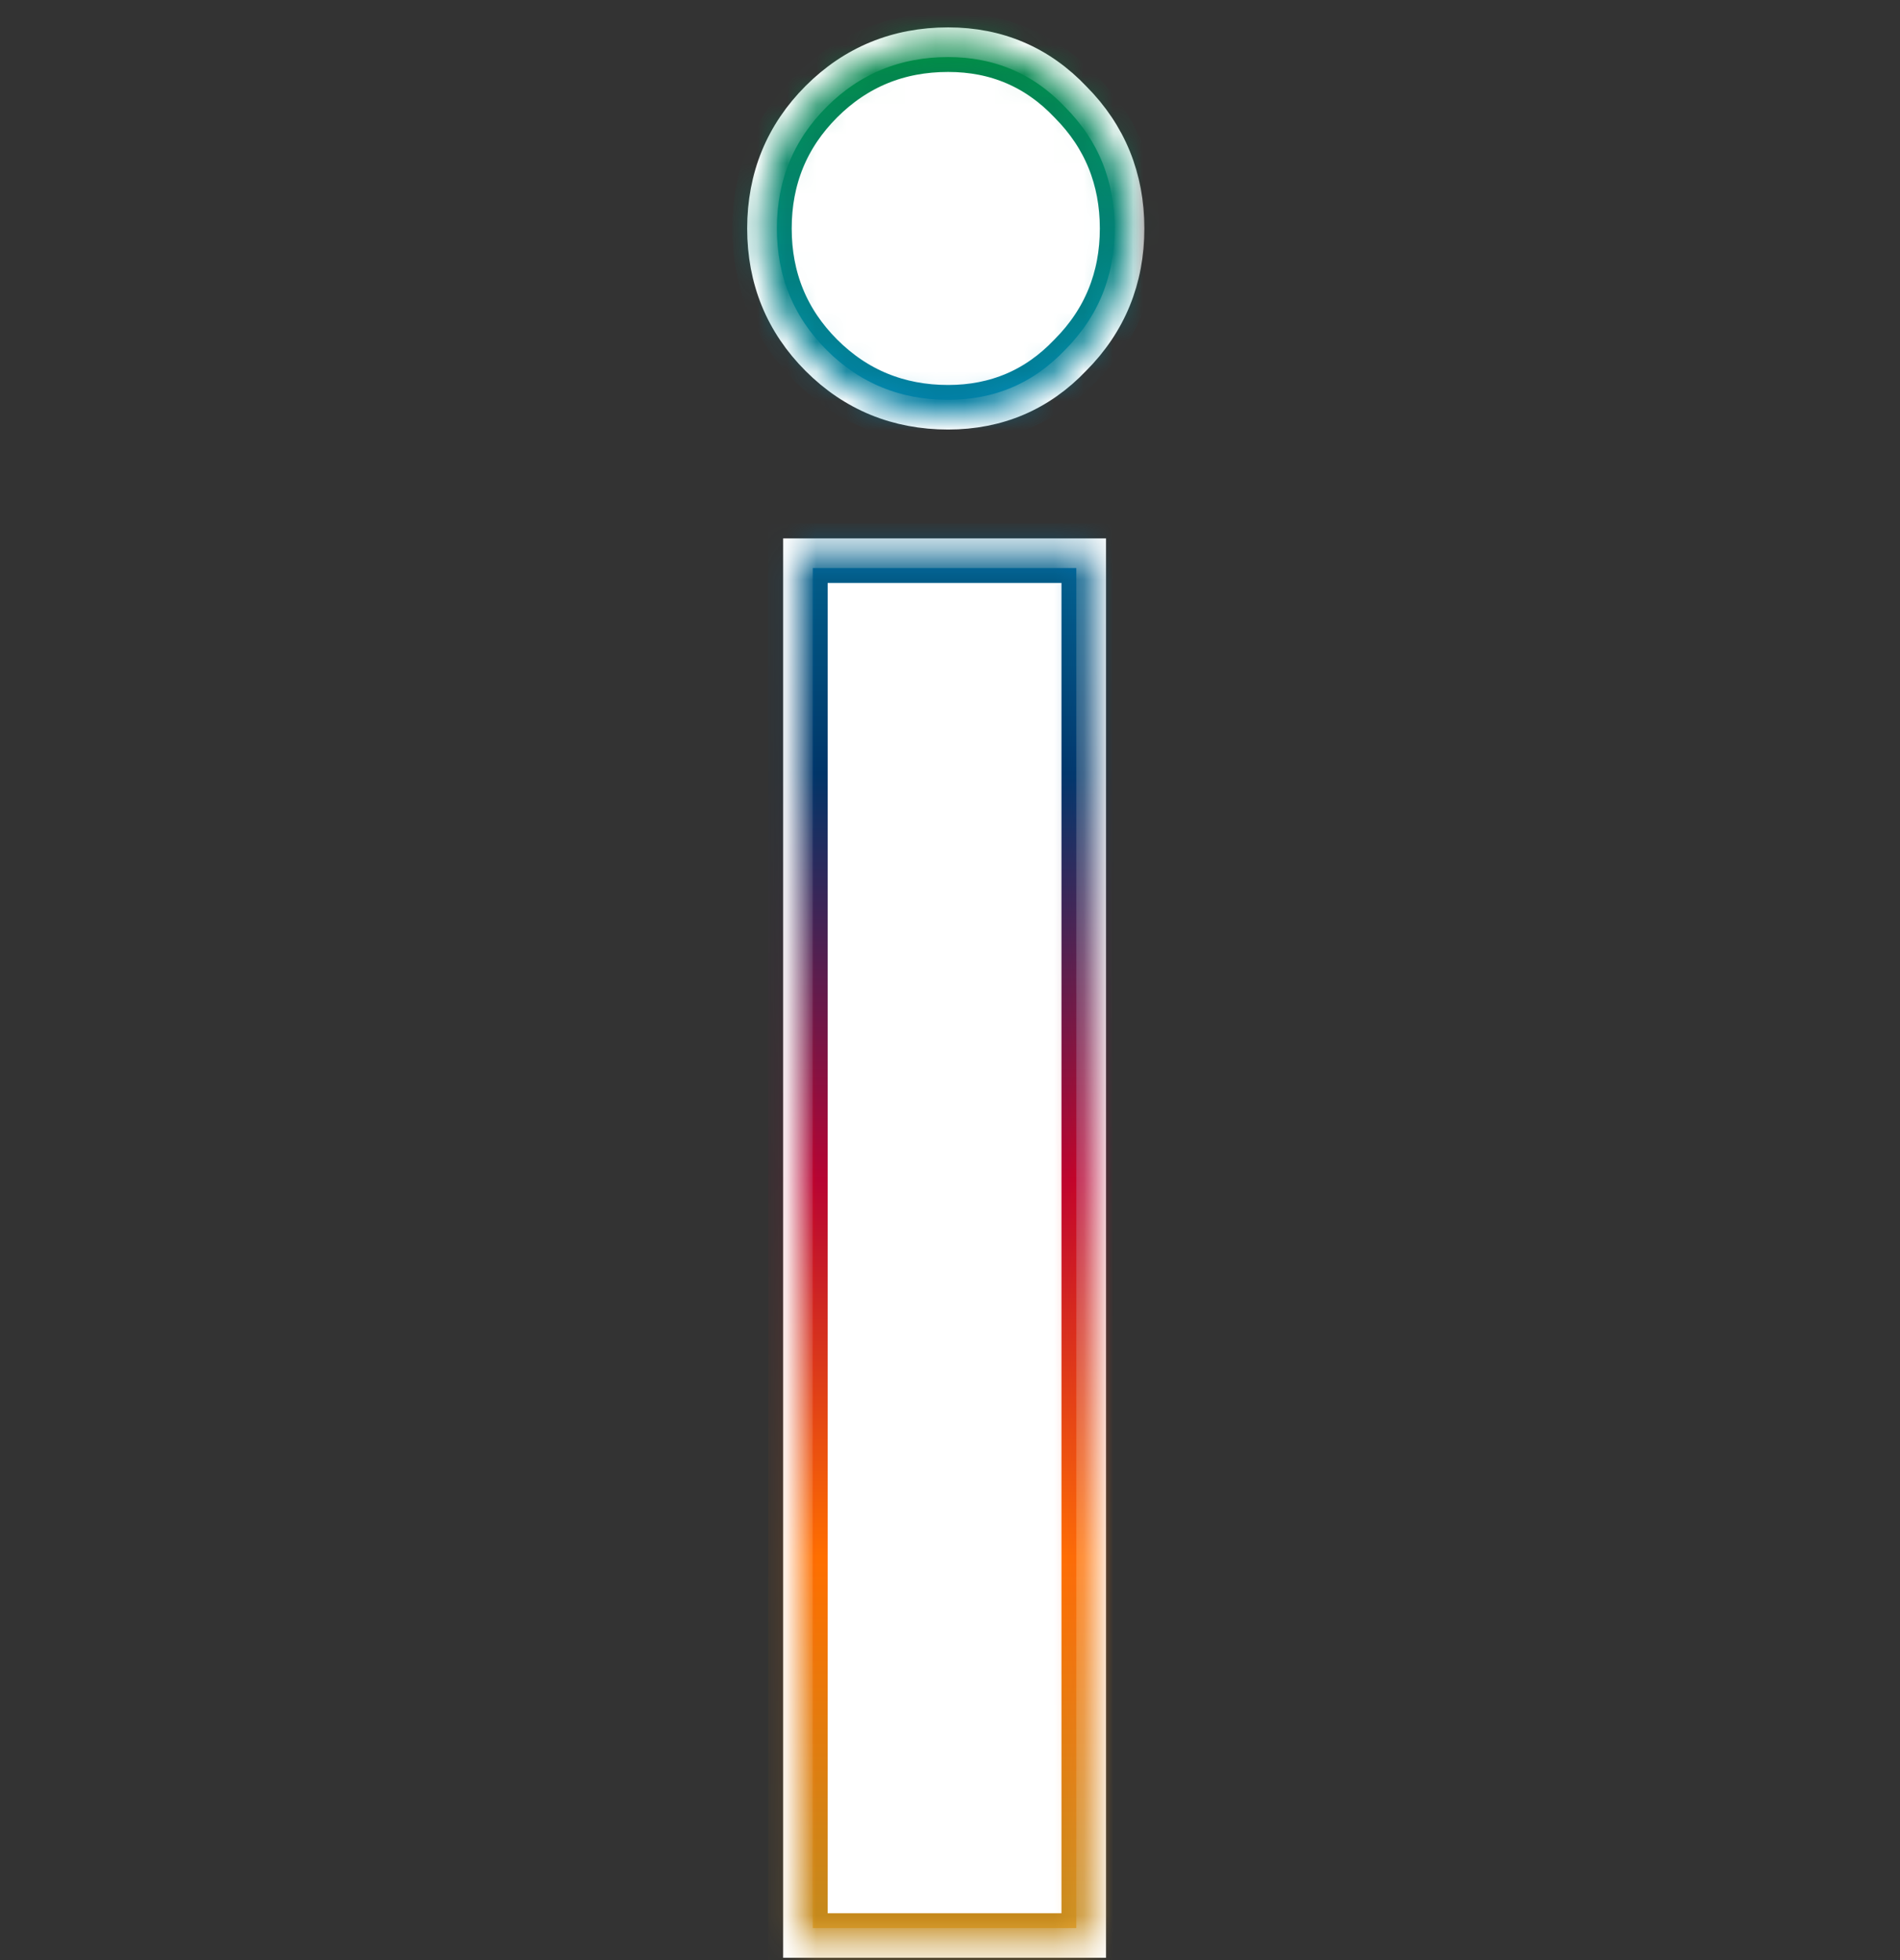
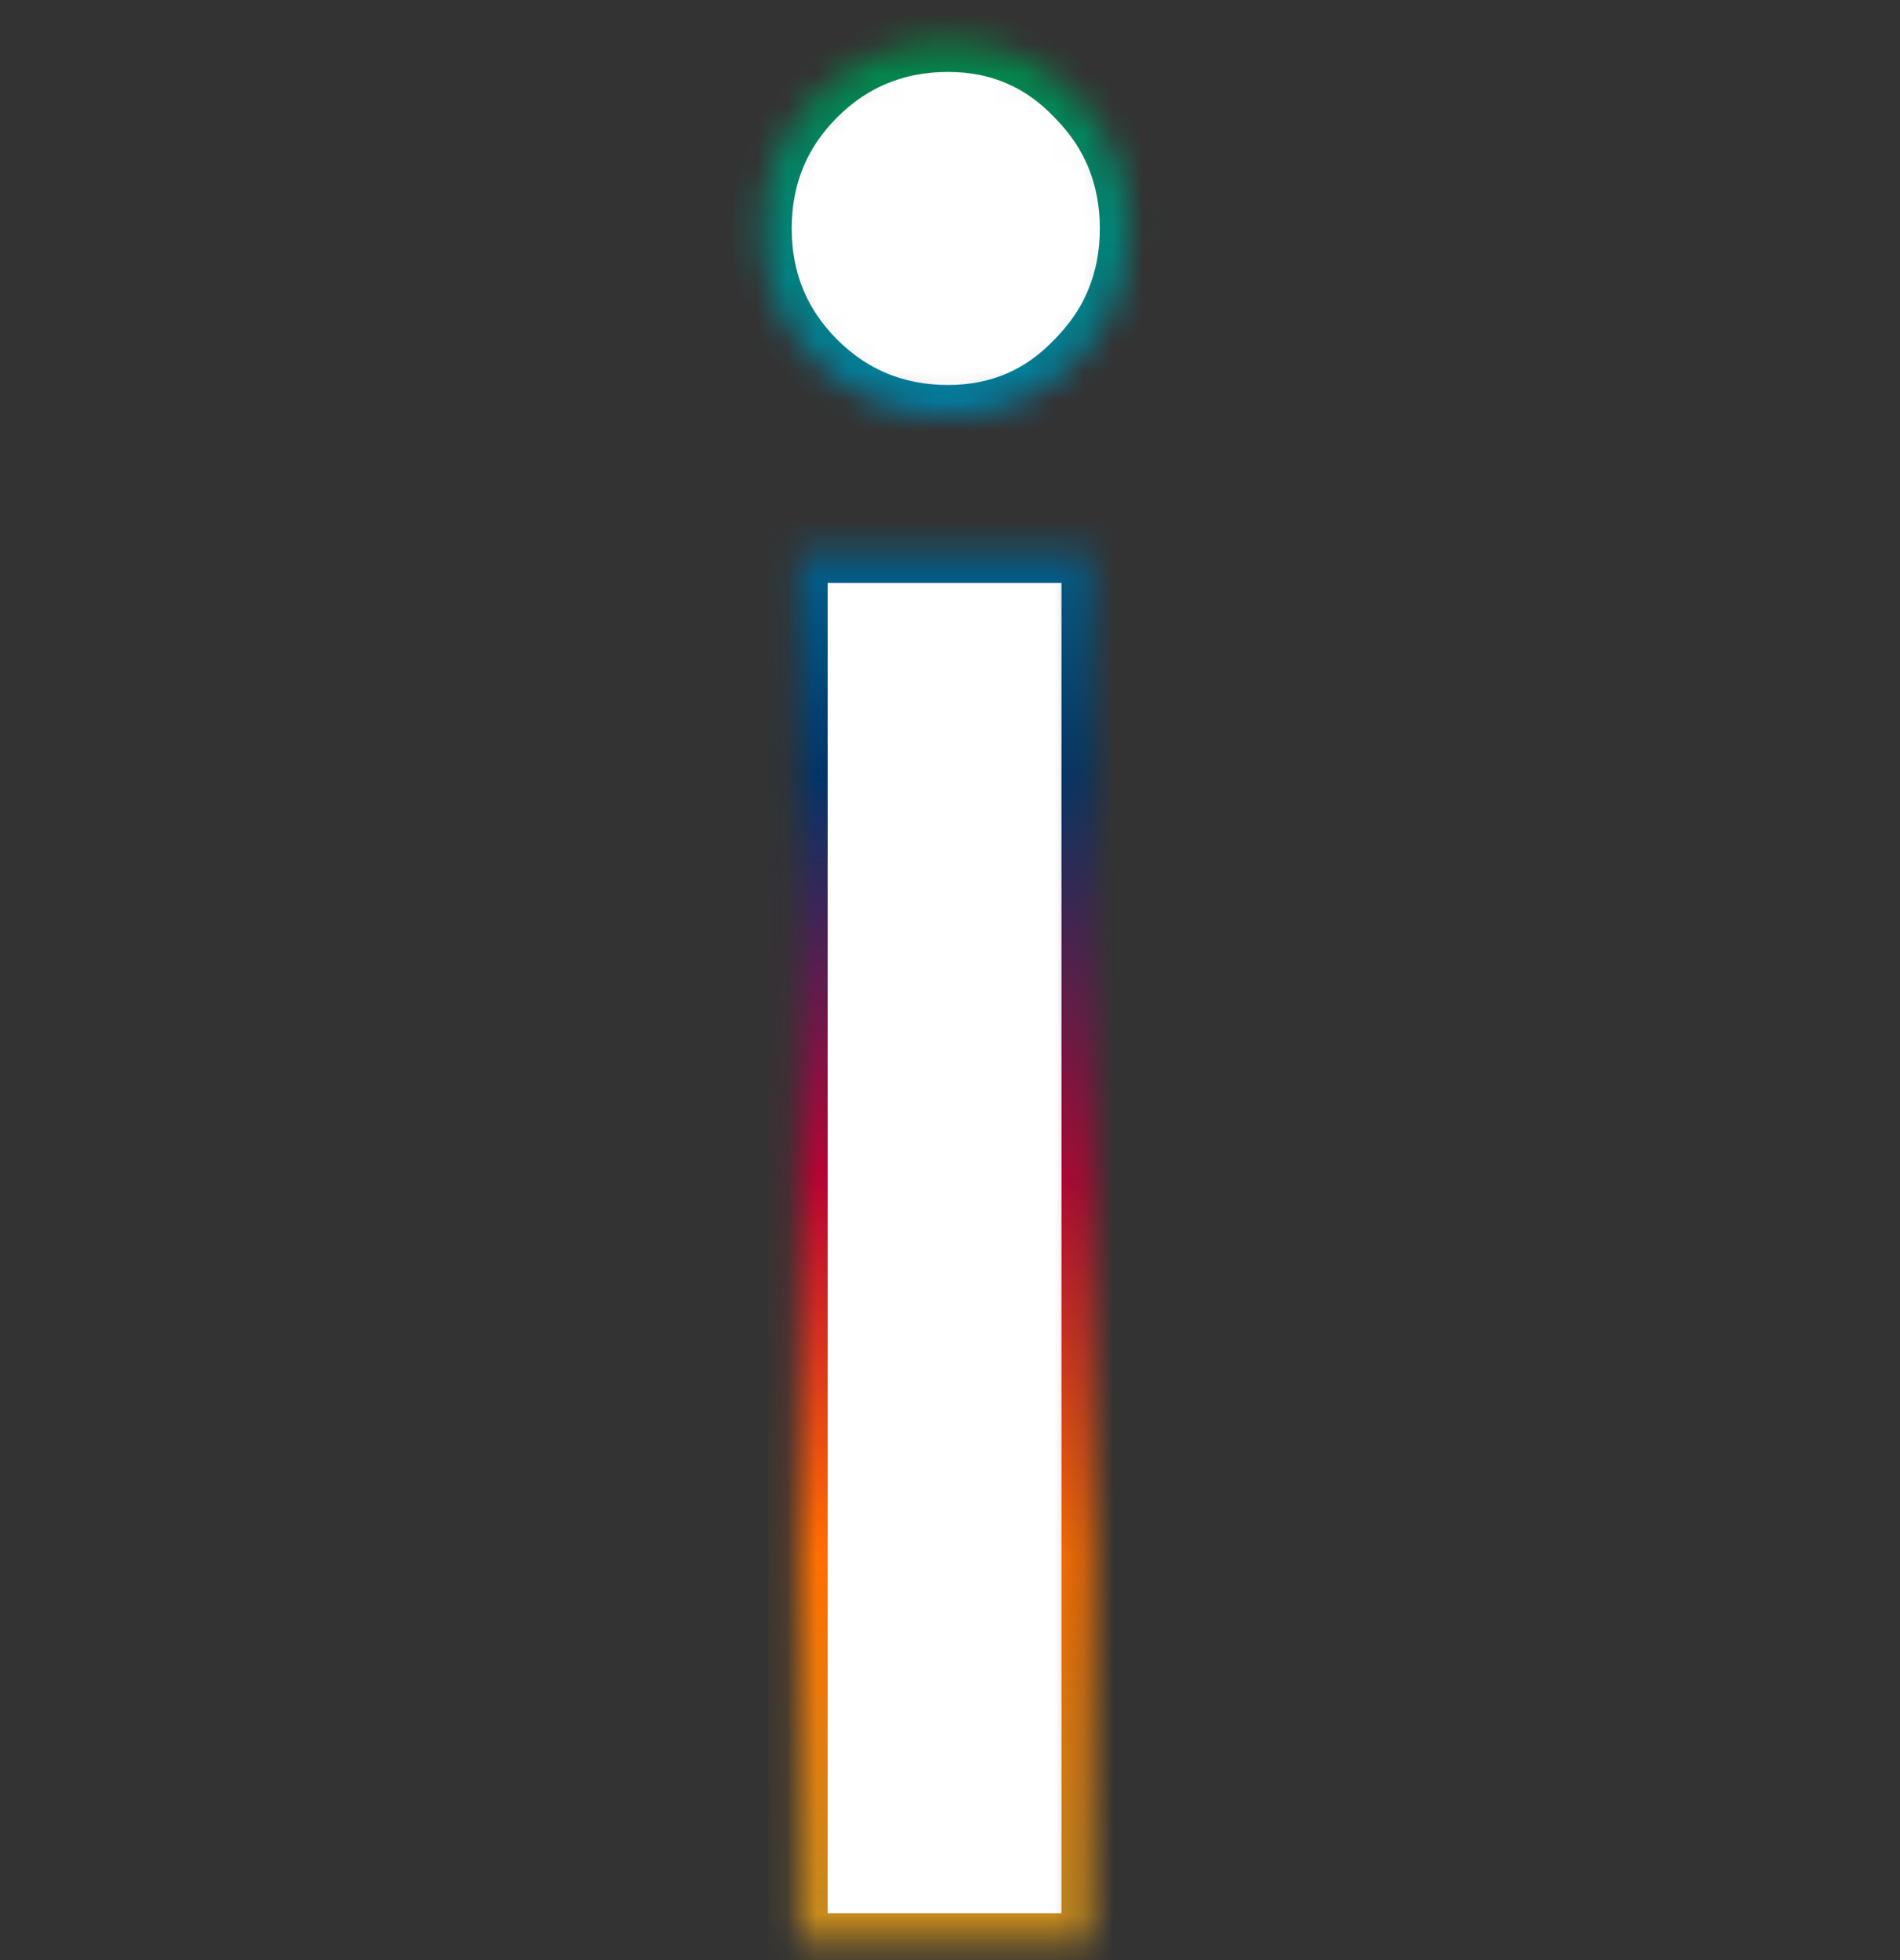
<svg xmlns="http://www.w3.org/2000/svg" width="64" height="66" viewBox="0 0 64 66" fill="none">
  <rect x="0" y="0" width="64" height="66" fill="#333333" stroke="none" />
  <mask id="path-1-outside-1_39_12321" maskUnits="userSpaceOnUse" x="24.668" y="0.422" width="14" height="66" fill="black">
-     <rect fill="white" x="24.668" y="0.422" width="14" height="66" />
    <path d="M36.755 18.629V65.422H26.879V18.629H36.755ZM31.938 1.422C33.636 1.422 35.082 2.04 36.241 3.263C37.442 4.472 38.047 5.96 38.047 7.693C38.047 9.431 37.438 10.922 36.231 12.133C35.074 13.349 33.631 13.963 31.938 13.963C30.197 13.963 28.704 13.352 27.491 12.14C26.279 10.927 25.668 9.434 25.668 7.693C25.668 5.951 26.279 4.458 27.491 3.246C28.704 2.033 30.197 1.422 31.938 1.422Z" />
  </mask>
-   <path d="M36.755 18.629V65.422H26.879V18.629H36.755ZM31.938 1.422C33.636 1.422 35.082 2.04 36.241 3.263C37.442 4.472 38.047 5.96 38.047 7.693C38.047 9.431 37.438 10.922 36.231 12.133C35.074 13.349 33.631 13.963 31.938 13.963C30.197 13.963 28.704 13.352 27.491 12.14C26.279 10.927 25.668 9.434 25.668 7.693C25.668 5.951 26.279 4.458 27.491 3.246C28.704 2.033 30.197 1.422 31.938 1.422Z" fill="url(#paint0_linear_39_12321)" />
-   <path d="M36.755 18.629V65.422H26.879V18.629H36.755ZM31.938 1.422C33.636 1.422 35.082 2.04 36.241 3.263C37.442 4.472 38.047 5.96 38.047 7.693C38.047 9.431 37.438 10.922 36.231 12.133C35.074 13.349 33.631 13.963 31.938 13.963C30.197 13.963 28.704 13.352 27.491 12.14C26.279 10.927 25.668 9.434 25.668 7.693C25.668 5.951 26.279 4.458 27.491 3.246C28.704 2.033 30.197 1.422 31.938 1.422Z" stroke="white" mask="url(#path-1-outside-1_39_12321)" />
  <mask id="path-2-inside-2_39_12321" fill="white">
    <path d="M36.755 18.629V65.422H26.879V18.629H36.755ZM31.938 1.422C33.636 1.422 35.082 2.04 36.241 3.263C37.442 4.472 38.047 5.96 38.047 7.693C38.047 9.431 37.438 10.922 36.231 12.133C35.074 13.349 33.631 13.963 31.938 13.963C30.197 13.963 28.704 13.352 27.491 12.14C26.279 10.927 25.668 9.434 25.668 7.693C25.668 5.951 26.279 4.458 27.491 3.246C28.704 2.033 30.197 1.422 31.938 1.422Z" />
  </mask>
  <path d="M36.755 18.629V65.422H26.879V18.629H36.755ZM31.938 1.422C33.636 1.422 35.082 2.04 36.241 3.263C37.442 4.472 38.047 5.96 38.047 7.693C38.047 9.431 37.438 10.922 36.231 12.133C35.074 13.349 33.631 13.963 31.938 13.963C30.197 13.963 28.704 13.352 27.491 12.14C26.279 10.927 25.668 9.434 25.668 7.693C25.668 5.951 26.279 4.458 27.491 3.246C28.704 2.033 30.197 1.422 31.938 1.422Z" fill="white" stroke="url(#paint1_linear_39_12321)" stroke-width="2" mask="url(#path-2-inside-2_39_12321)" />
  <defs>
    <linearGradient id="paint0_linear_39_12321" x1="31.857" y1="1.422" x2="31.857" y2="65.422" gradientUnits="userSpaceOnUse">
      <stop stop-color="#009C3F" />
      <stop offset="0.193" stop-color="#049DD9" />
      <stop offset="0.385" stop-color="#04458A" />
      <stop offset="0.599" stop-color="#FD0700" />
      <stop offset="0.797" stop-color="#F2592F" />
      <stop offset="1" stop-color="#FCBD4B" />
    </linearGradient>
    <linearGradient id="paint1_linear_39_12321" x1="31.857" y1="1.422" x2="31.857" y2="65.422" gradientUnits="userSpaceOnUse">
      <stop stop-color="#038745" />
      <stop offset="0.193" stop-color="#027DA3" />
      <stop offset="0.385" stop-color="#013568" />
      <stop offset="0.599" stop-color="#B70433" />
      <stop offset="0.797" stop-color="#FF6F00" />
      <stop offset="1" stop-color="#C18B1E" />
    </linearGradient>
  </defs>
</svg>